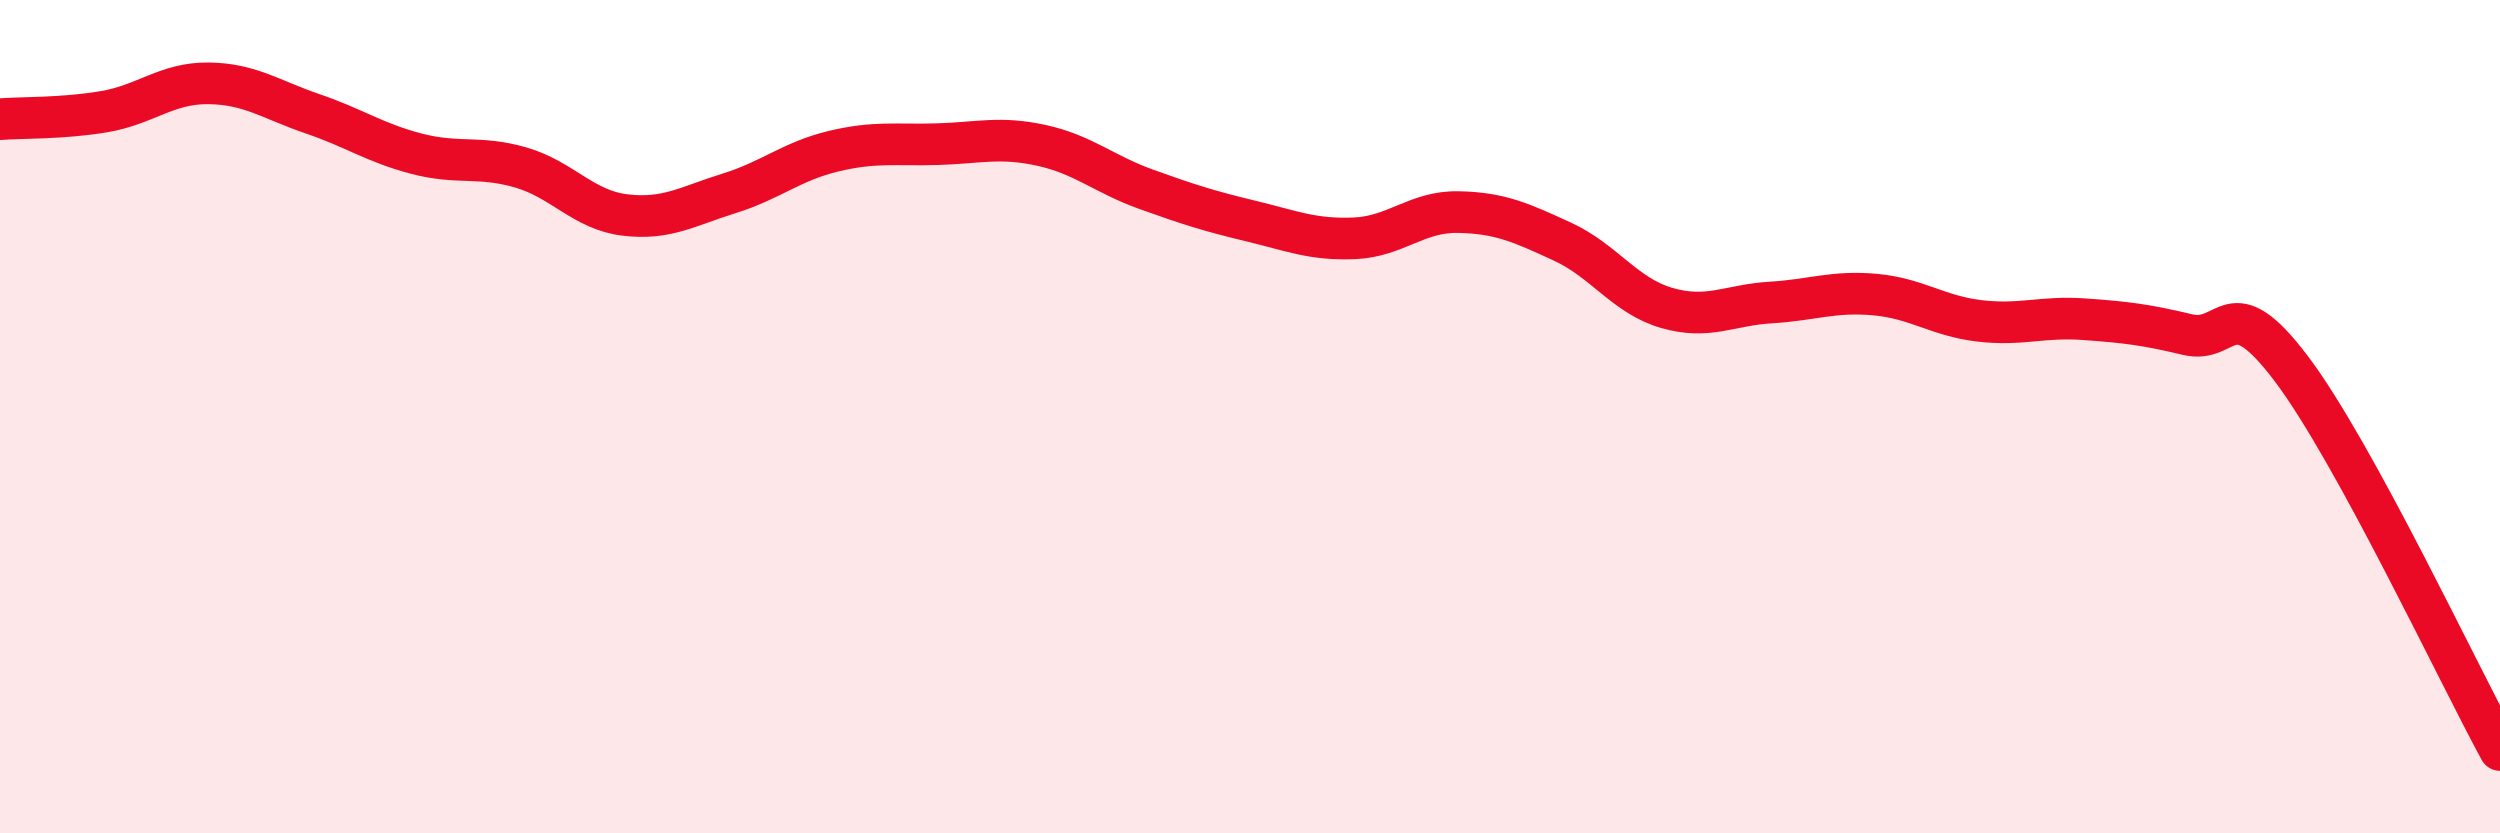
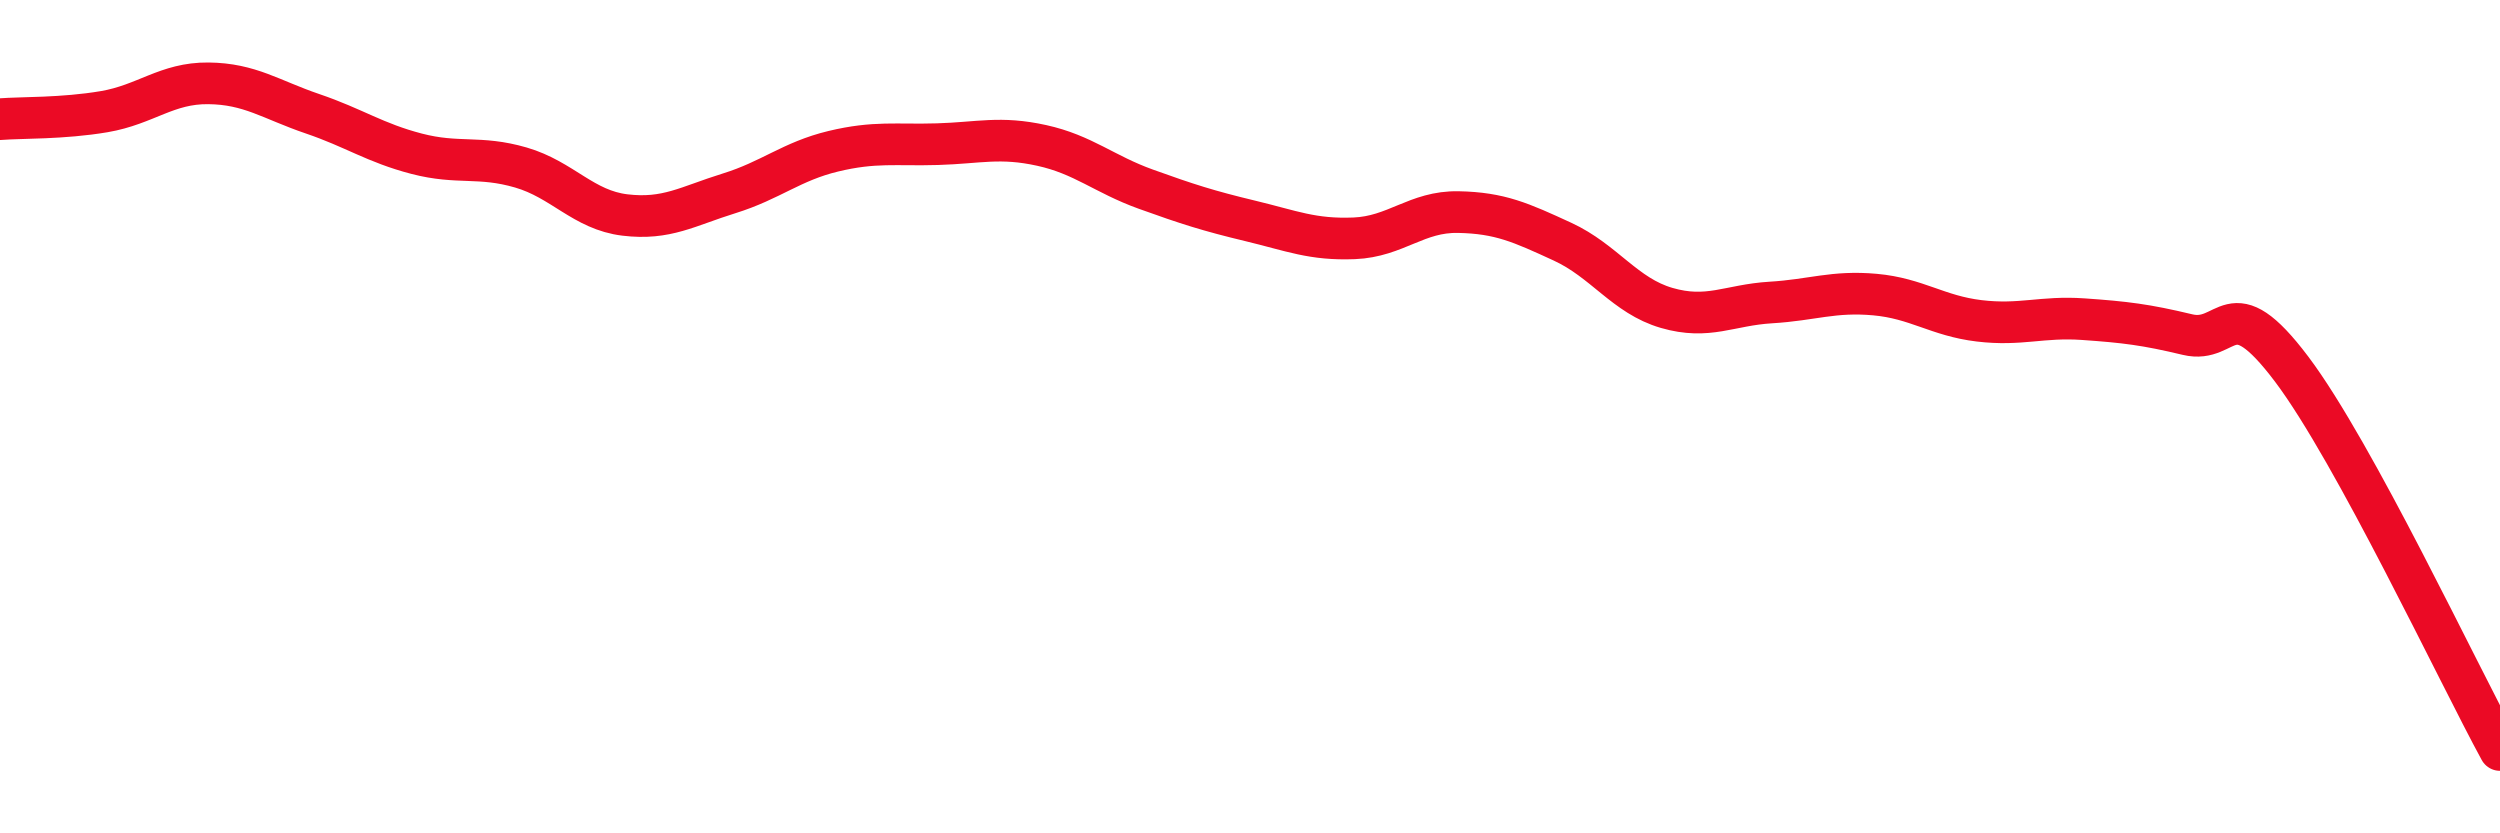
<svg xmlns="http://www.w3.org/2000/svg" width="60" height="20" viewBox="0 0 60 20">
-   <path d="M 0,2.86 C 0.5,2.82 1.5,2.85 2.5,2.68 C 3.5,2.51 4,1.99 5,2 C 6,2.01 6.5,2.39 7.5,2.73 C 8.5,3.07 9,3.43 10,3.69 C 11,3.95 11.5,3.73 12.5,4.02 C 13.5,4.31 14,5.04 15,5.16 C 16,5.28 16.5,4.95 17.5,4.64 C 18.5,4.33 19,3.87 20,3.63 C 21,3.39 21.5,3.49 22.5,3.46 C 23.5,3.43 24,3.27 25,3.49 C 26,3.71 26.5,4.18 27.5,4.54 C 28.5,4.9 29,5.06 30,5.3 C 31,5.54 31.5,5.76 32.5,5.72 C 33.5,5.68 34,5.07 35,5.09 C 36,5.11 36.5,5.34 37.5,5.8 C 38.5,6.26 39,7.1 40,7.39 C 41,7.68 41.5,7.32 42.5,7.26 C 43.5,7.2 44,6.98 45,7.07 C 46,7.16 46.5,7.58 47.5,7.7 C 48.5,7.82 49,7.59 50,7.66 C 51,7.73 51.5,7.79 52.5,8.03 C 53.5,8.27 53.5,6.87 55,8.86 C 56.5,10.85 59,16.17 60,18L60 20L0 20Z" fill="#EB0A25" opacity="0.1" stroke-linecap="round" stroke-linejoin="round" />
  <path d="M 0,2.86 C 0.5,2.82 1.5,2.85 2.5,2.68 C 3.5,2.51 4,1.99 5,2 C 6,2.01 6.5,2.39 7.5,2.73 C 8.5,3.07 9,3.43 10,3.69 C 11,3.95 11.5,3.73 12.5,4.02 C 13.5,4.31 14,5.04 15,5.16 C 16,5.28 16.5,4.95 17.5,4.64 C 18.5,4.33 19,3.87 20,3.63 C 21,3.39 21.5,3.49 22.5,3.46 C 23.5,3.43 24,3.27 25,3.49 C 26,3.71 26.5,4.18 27.5,4.54 C 28.5,4.9 29,5.06 30,5.3 C 31,5.54 31.5,5.76 32.5,5.72 C 33.5,5.68 34,5.07 35,5.09 C 36,5.11 36.5,5.34 37.5,5.8 C 38.5,6.26 39,7.1 40,7.39 C 41,7.68 41.5,7.32 42.5,7.26 C 43.5,7.2 44,6.98 45,7.07 C 46,7.16 46.5,7.58 47.5,7.7 C 48.5,7.82 49,7.59 50,7.66 C 51,7.73 51.5,7.79 52.5,8.03 C 53.5,8.27 53.5,6.87 55,8.86 C 56.5,10.85 59,16.17 60,18" stroke="#EB0A25" stroke-width="1" fill="none" stroke-linecap="round" stroke-linejoin="round" />
</svg>